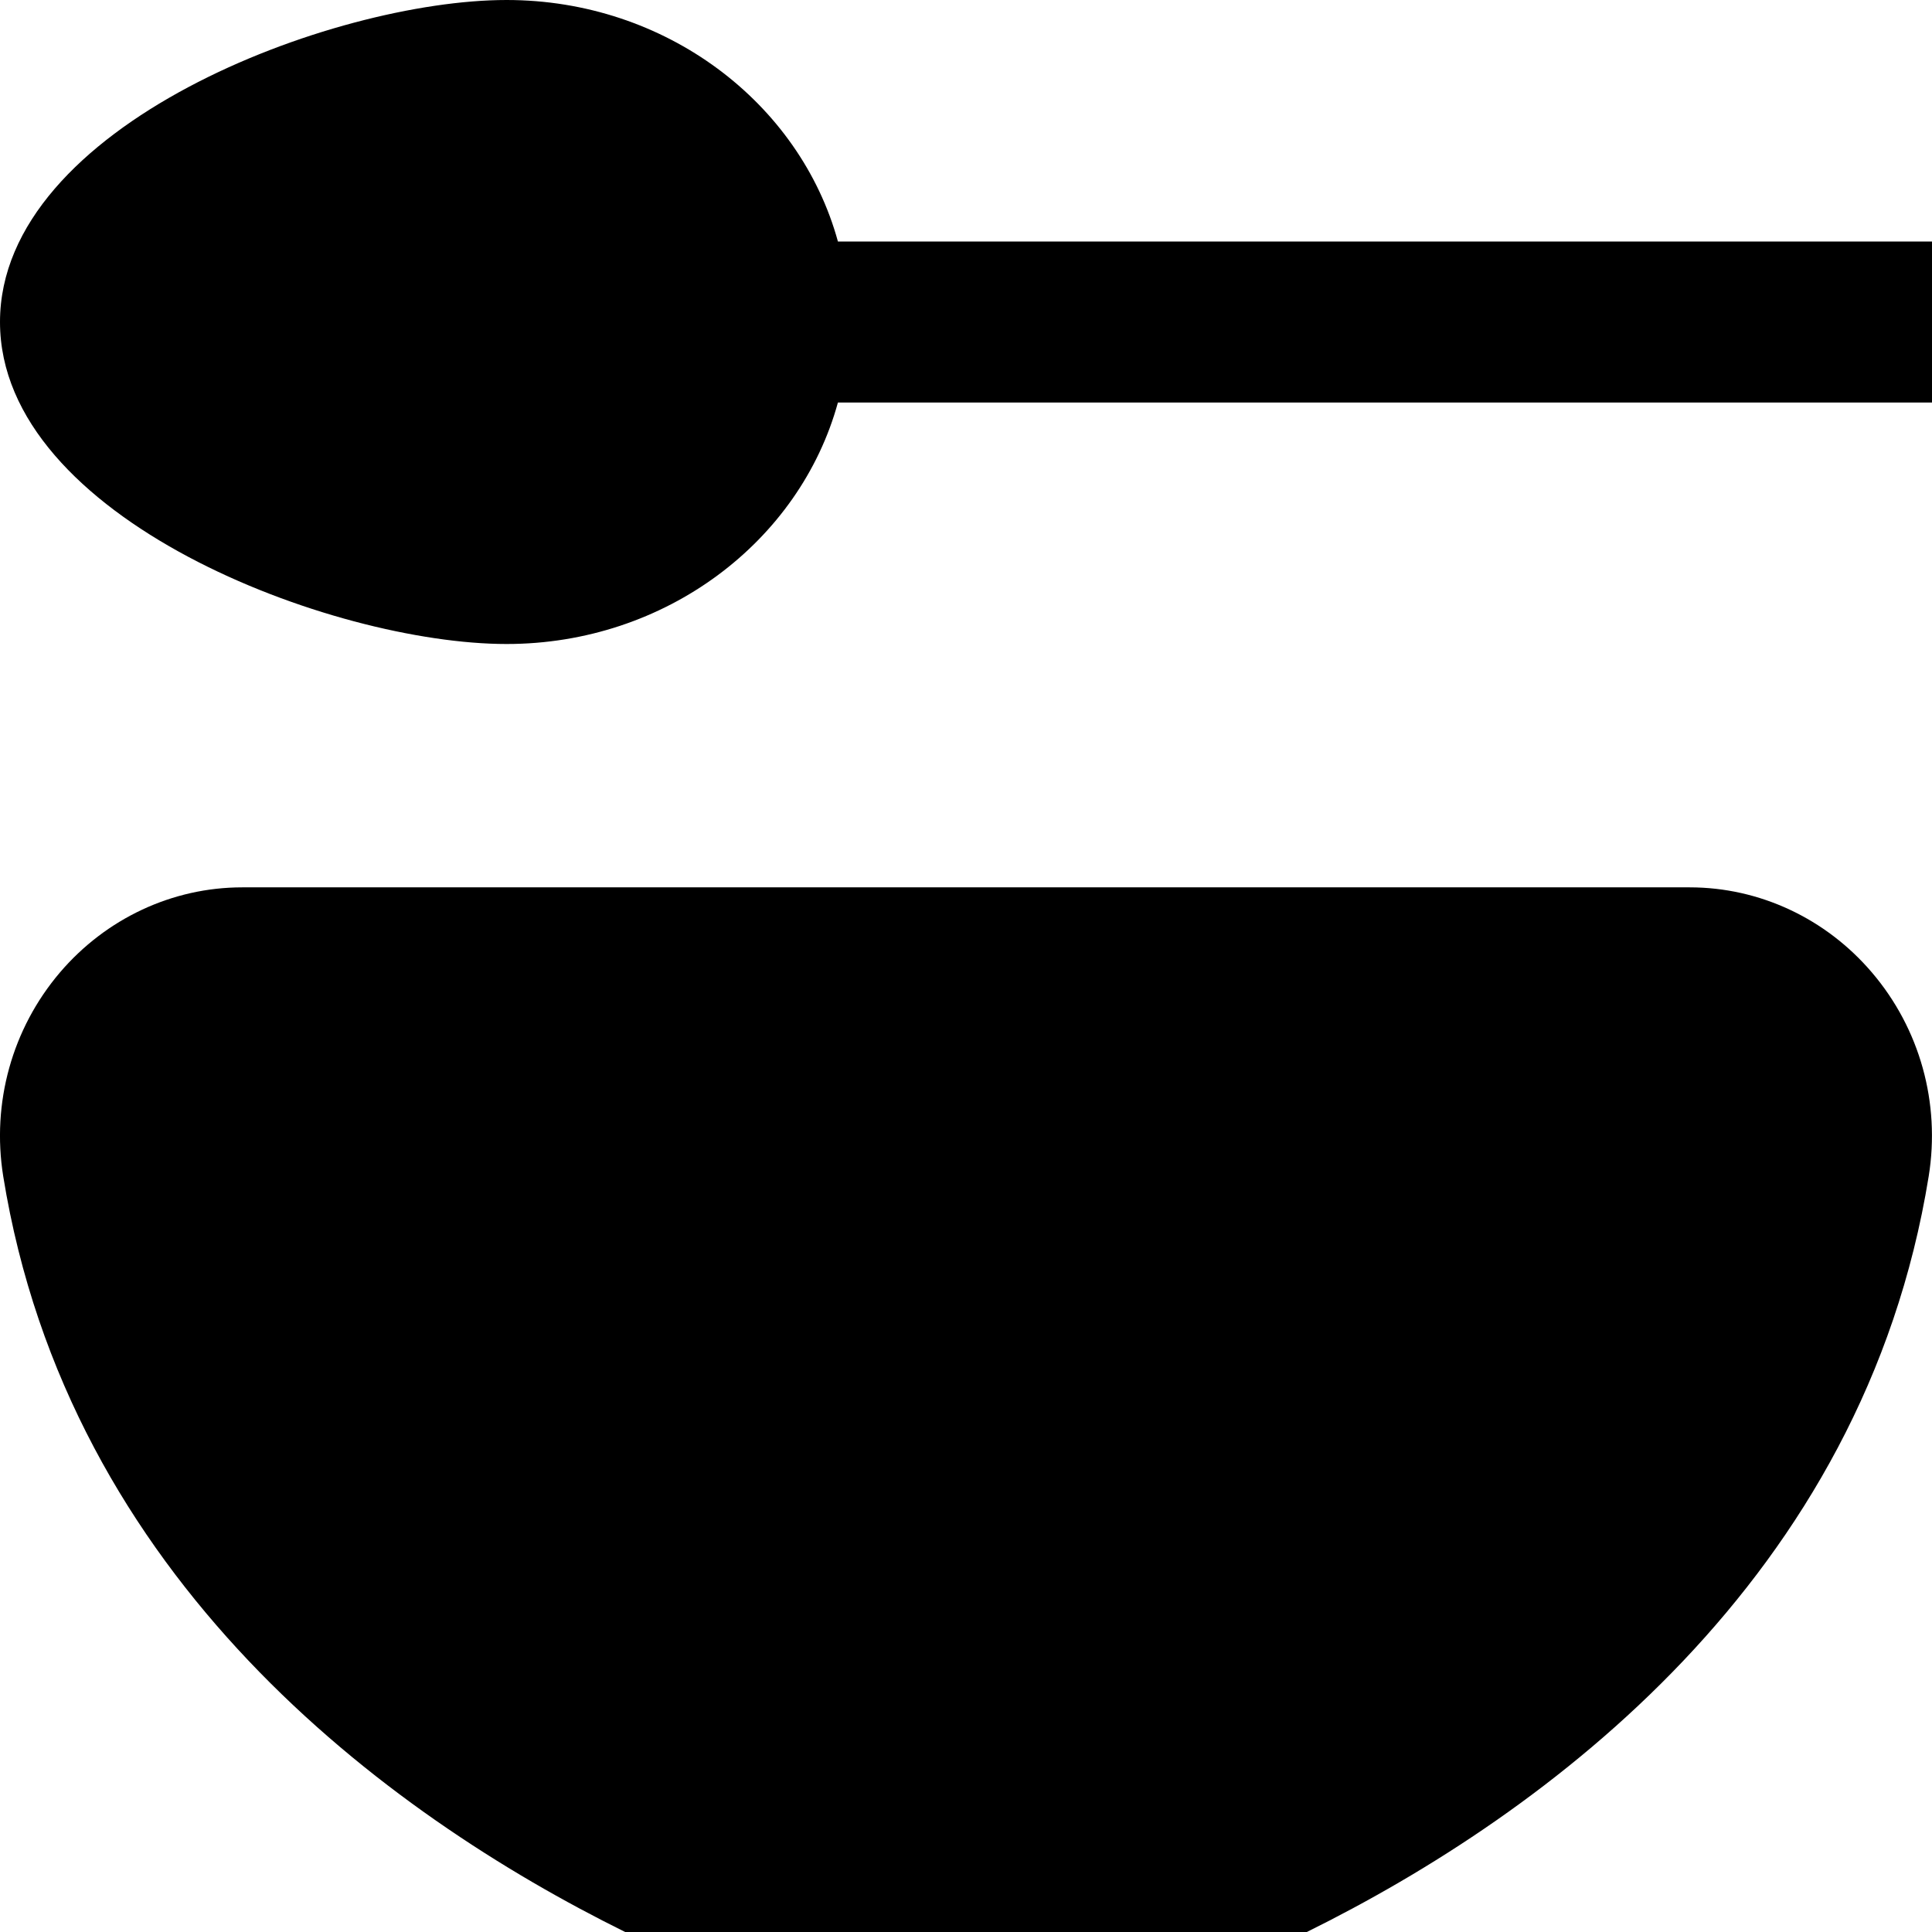
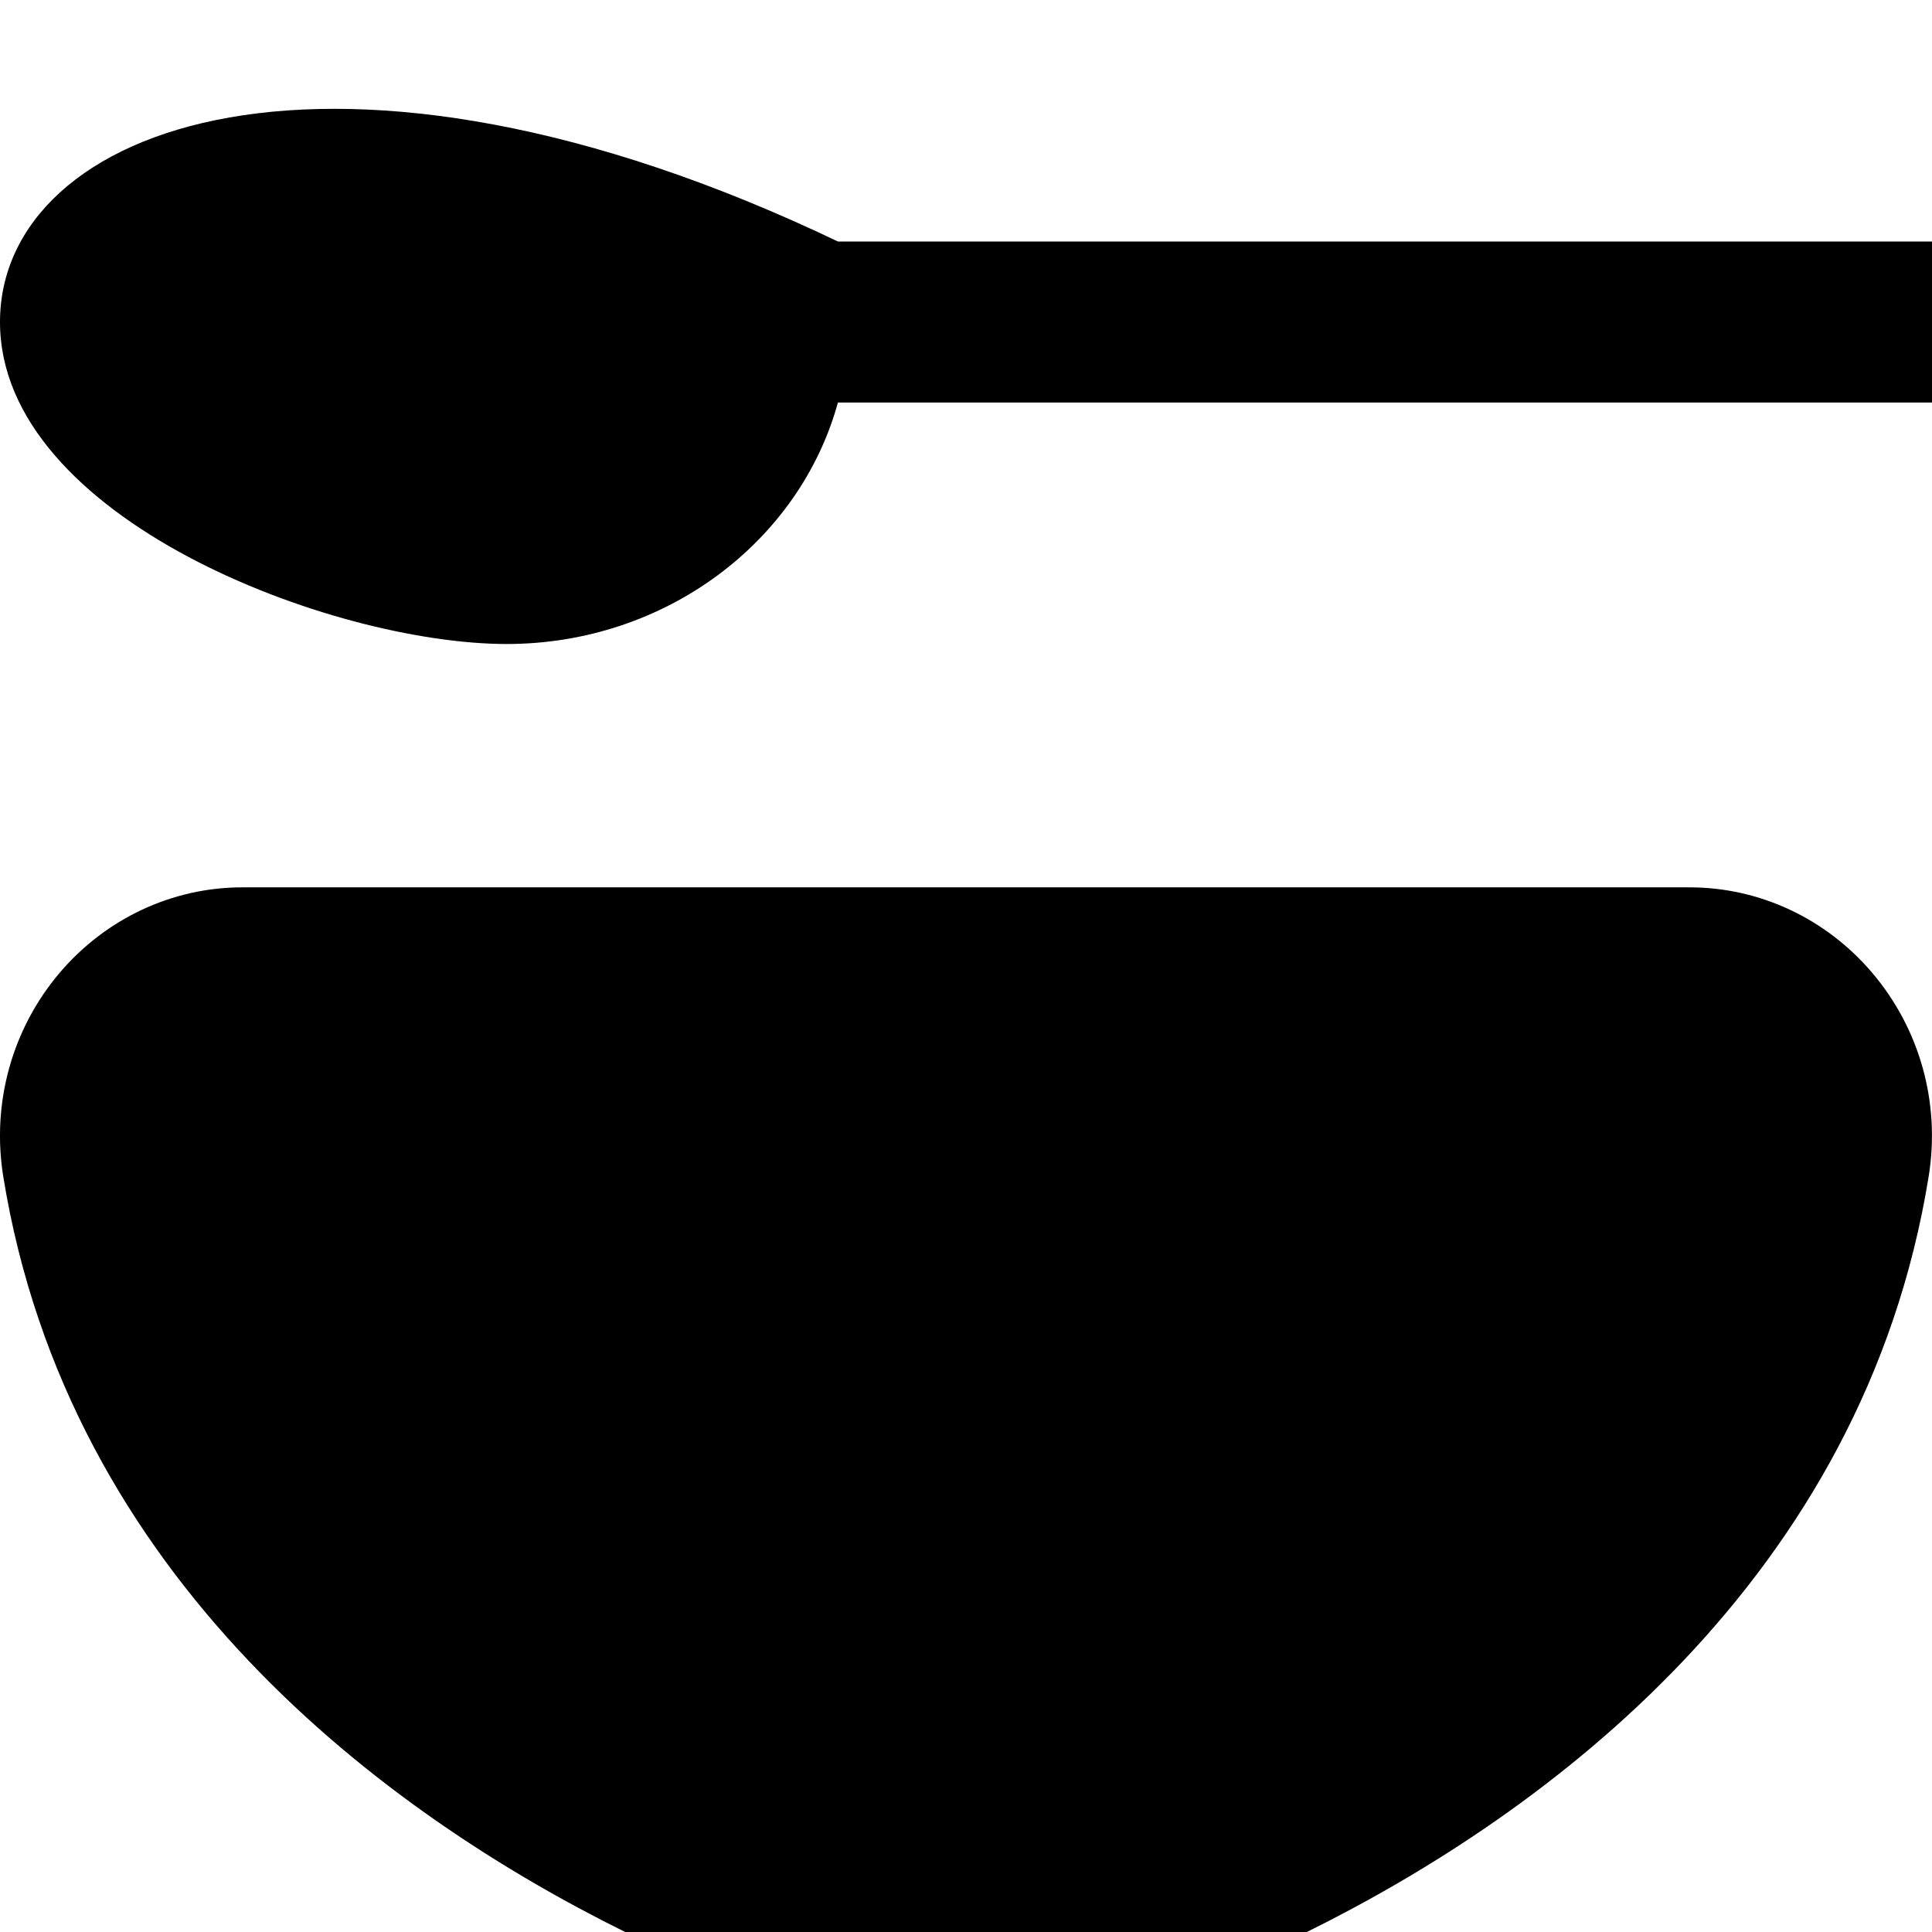
<svg xmlns="http://www.w3.org/2000/svg" id="Layer_1" data-name="Layer 1" viewBox="0 0 24 24">
-   <path d="m23.255,12.082c.594.697.851,1.62.704,2.53-.808,5.004-4.743,7.914-7.725,9.388H7.766C4.783,22.526.848,19.616.04,14.612c-.146-.911.11-1.833.704-2.531.573-.672,1.398-1.058,2.265-1.058h17.981c.867,0,1.692.386,2.265,1.059ZM10.409,3c-.473-1.724-2.139-3-4.116-3C4.132,0,0,1.558,0,4s4.132,4,6.293,4c1.977,0,3.643-1.276,4.116-3h13.634v-2h-13.634Z" />
+   <path d="m23.255,12.082c.594.697.851,1.62.704,2.53-.808,5.004-4.743,7.914-7.725,9.388H7.766C4.783,22.526.848,19.616.04,14.612c-.146-.911.11-1.833.704-2.531.573-.672,1.398-1.058,2.265-1.058h17.981c.867,0,1.692.386,2.265,1.059ZM10.409,3C4.132,0,0,1.558,0,4s4.132,4,6.293,4c1.977,0,3.643-1.276,4.116-3h13.634v-2h-13.634Z" />
</svg>